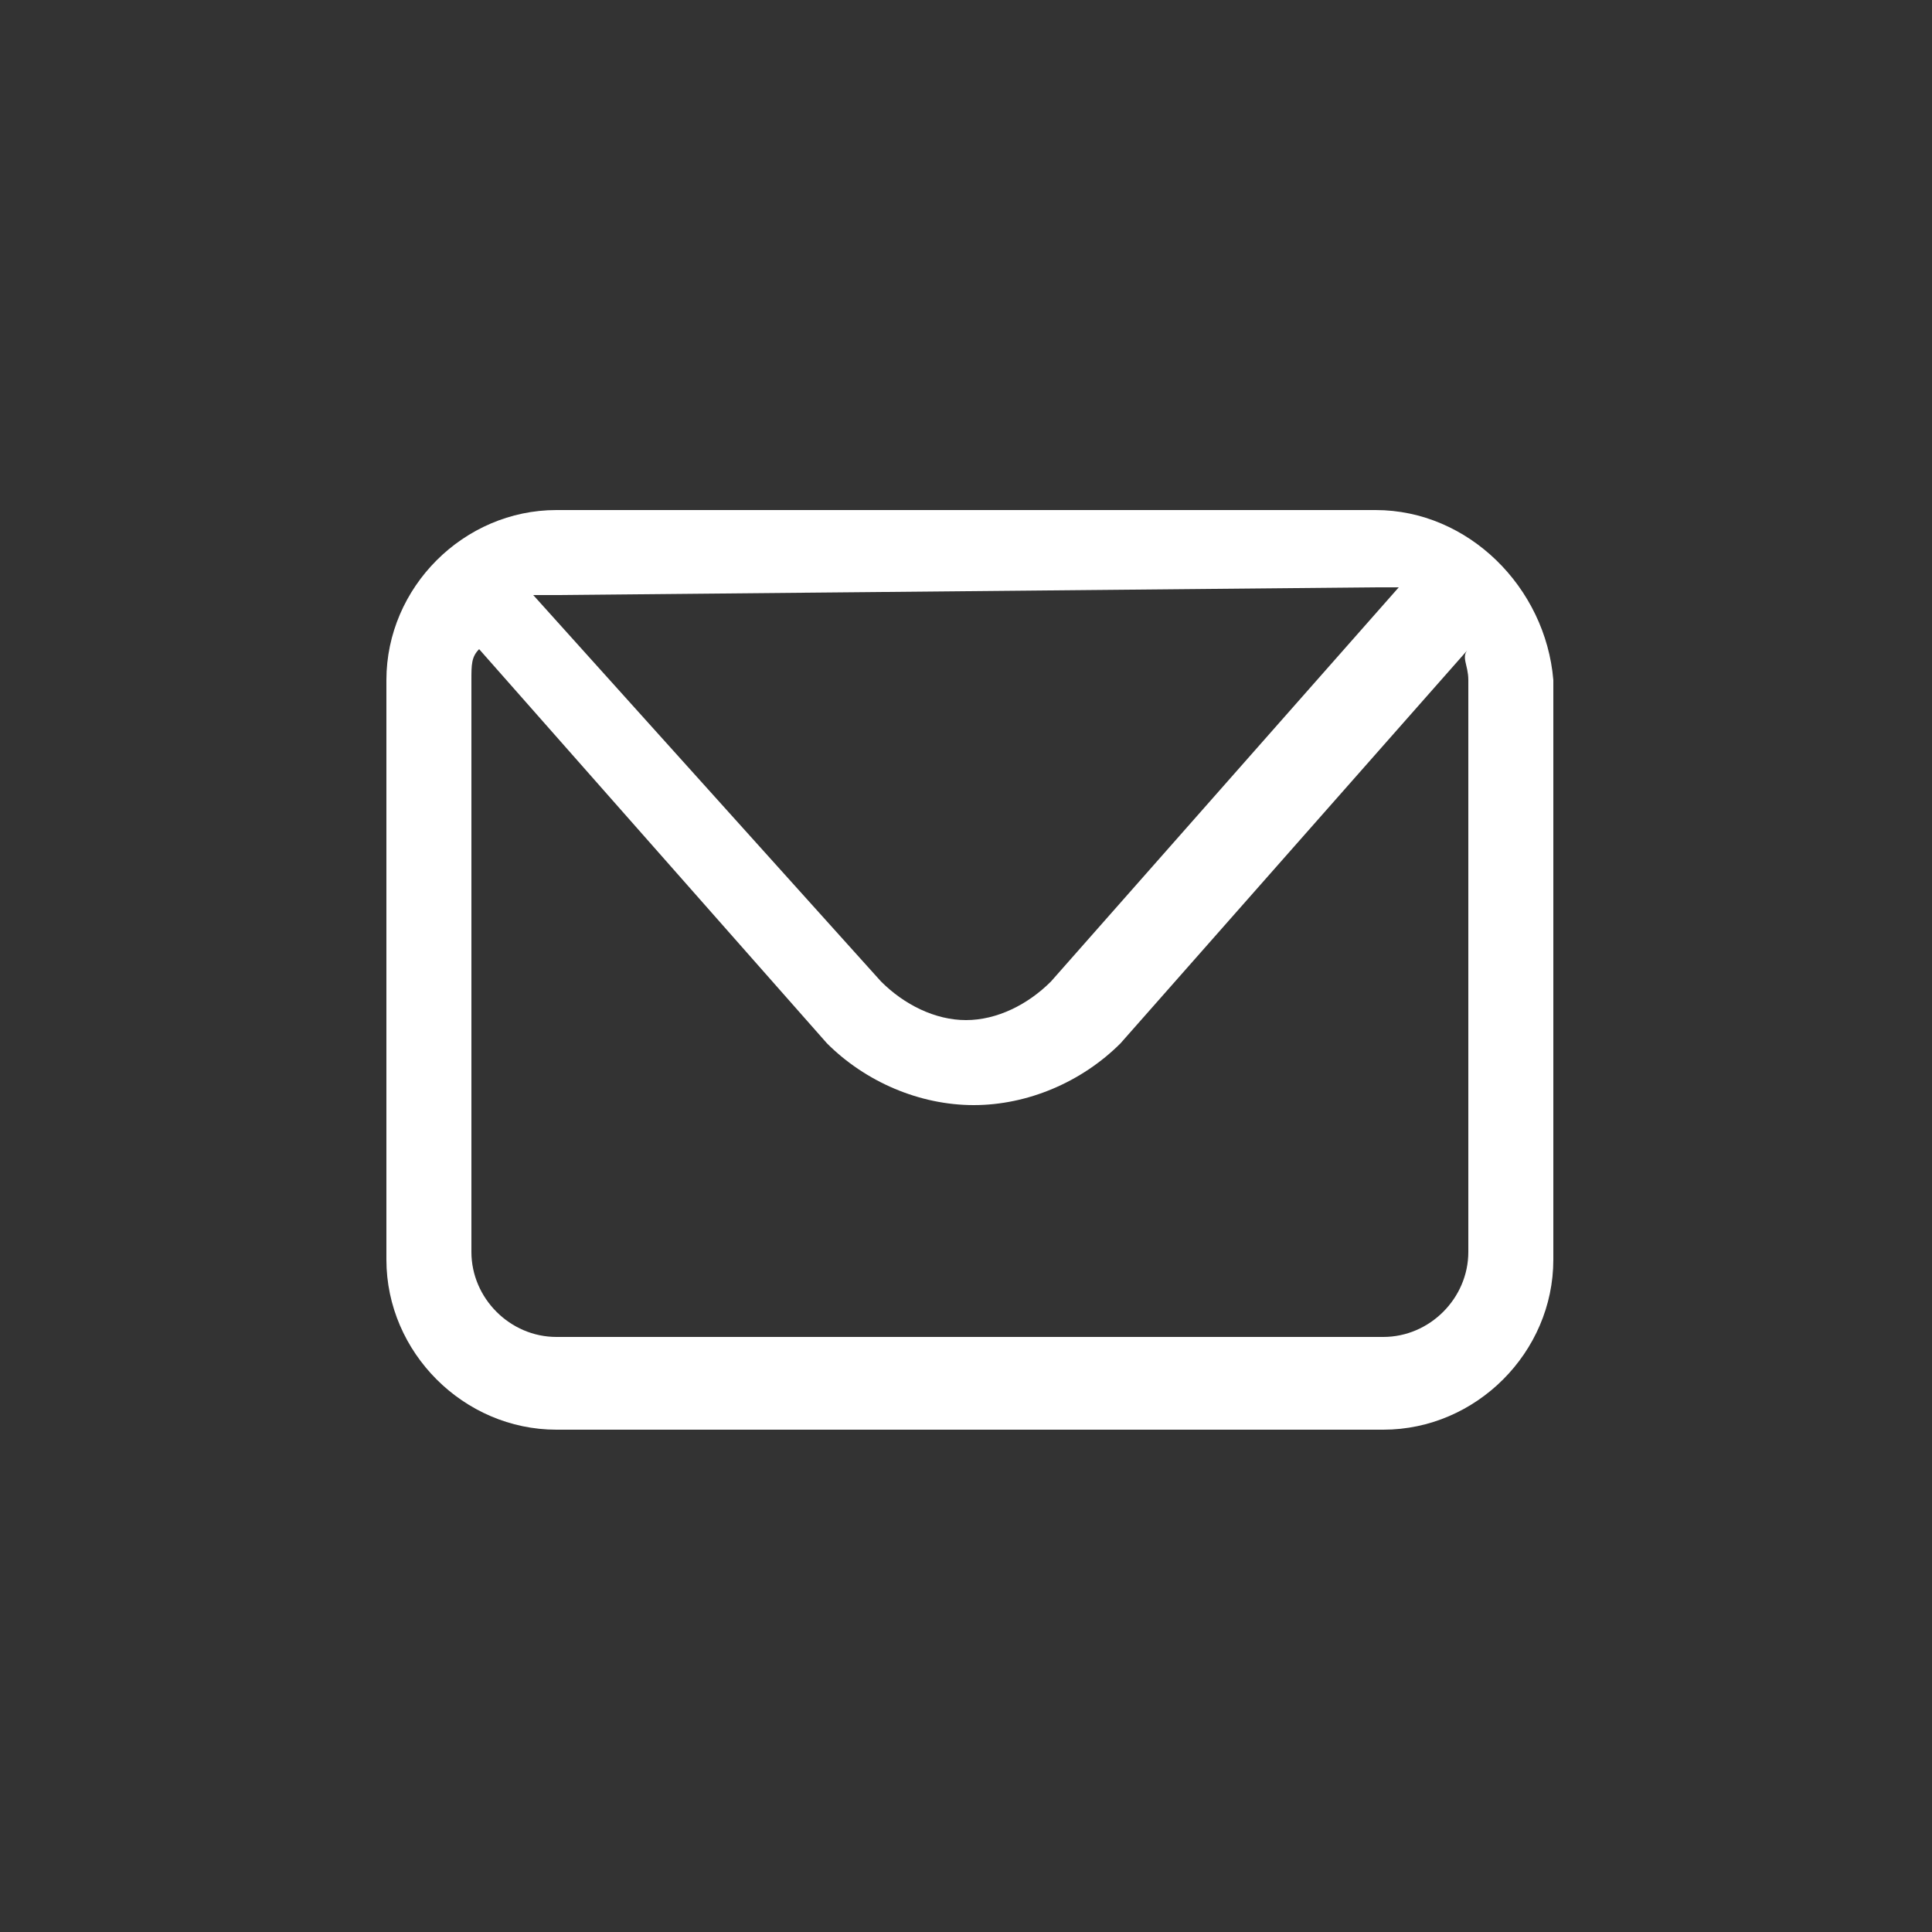
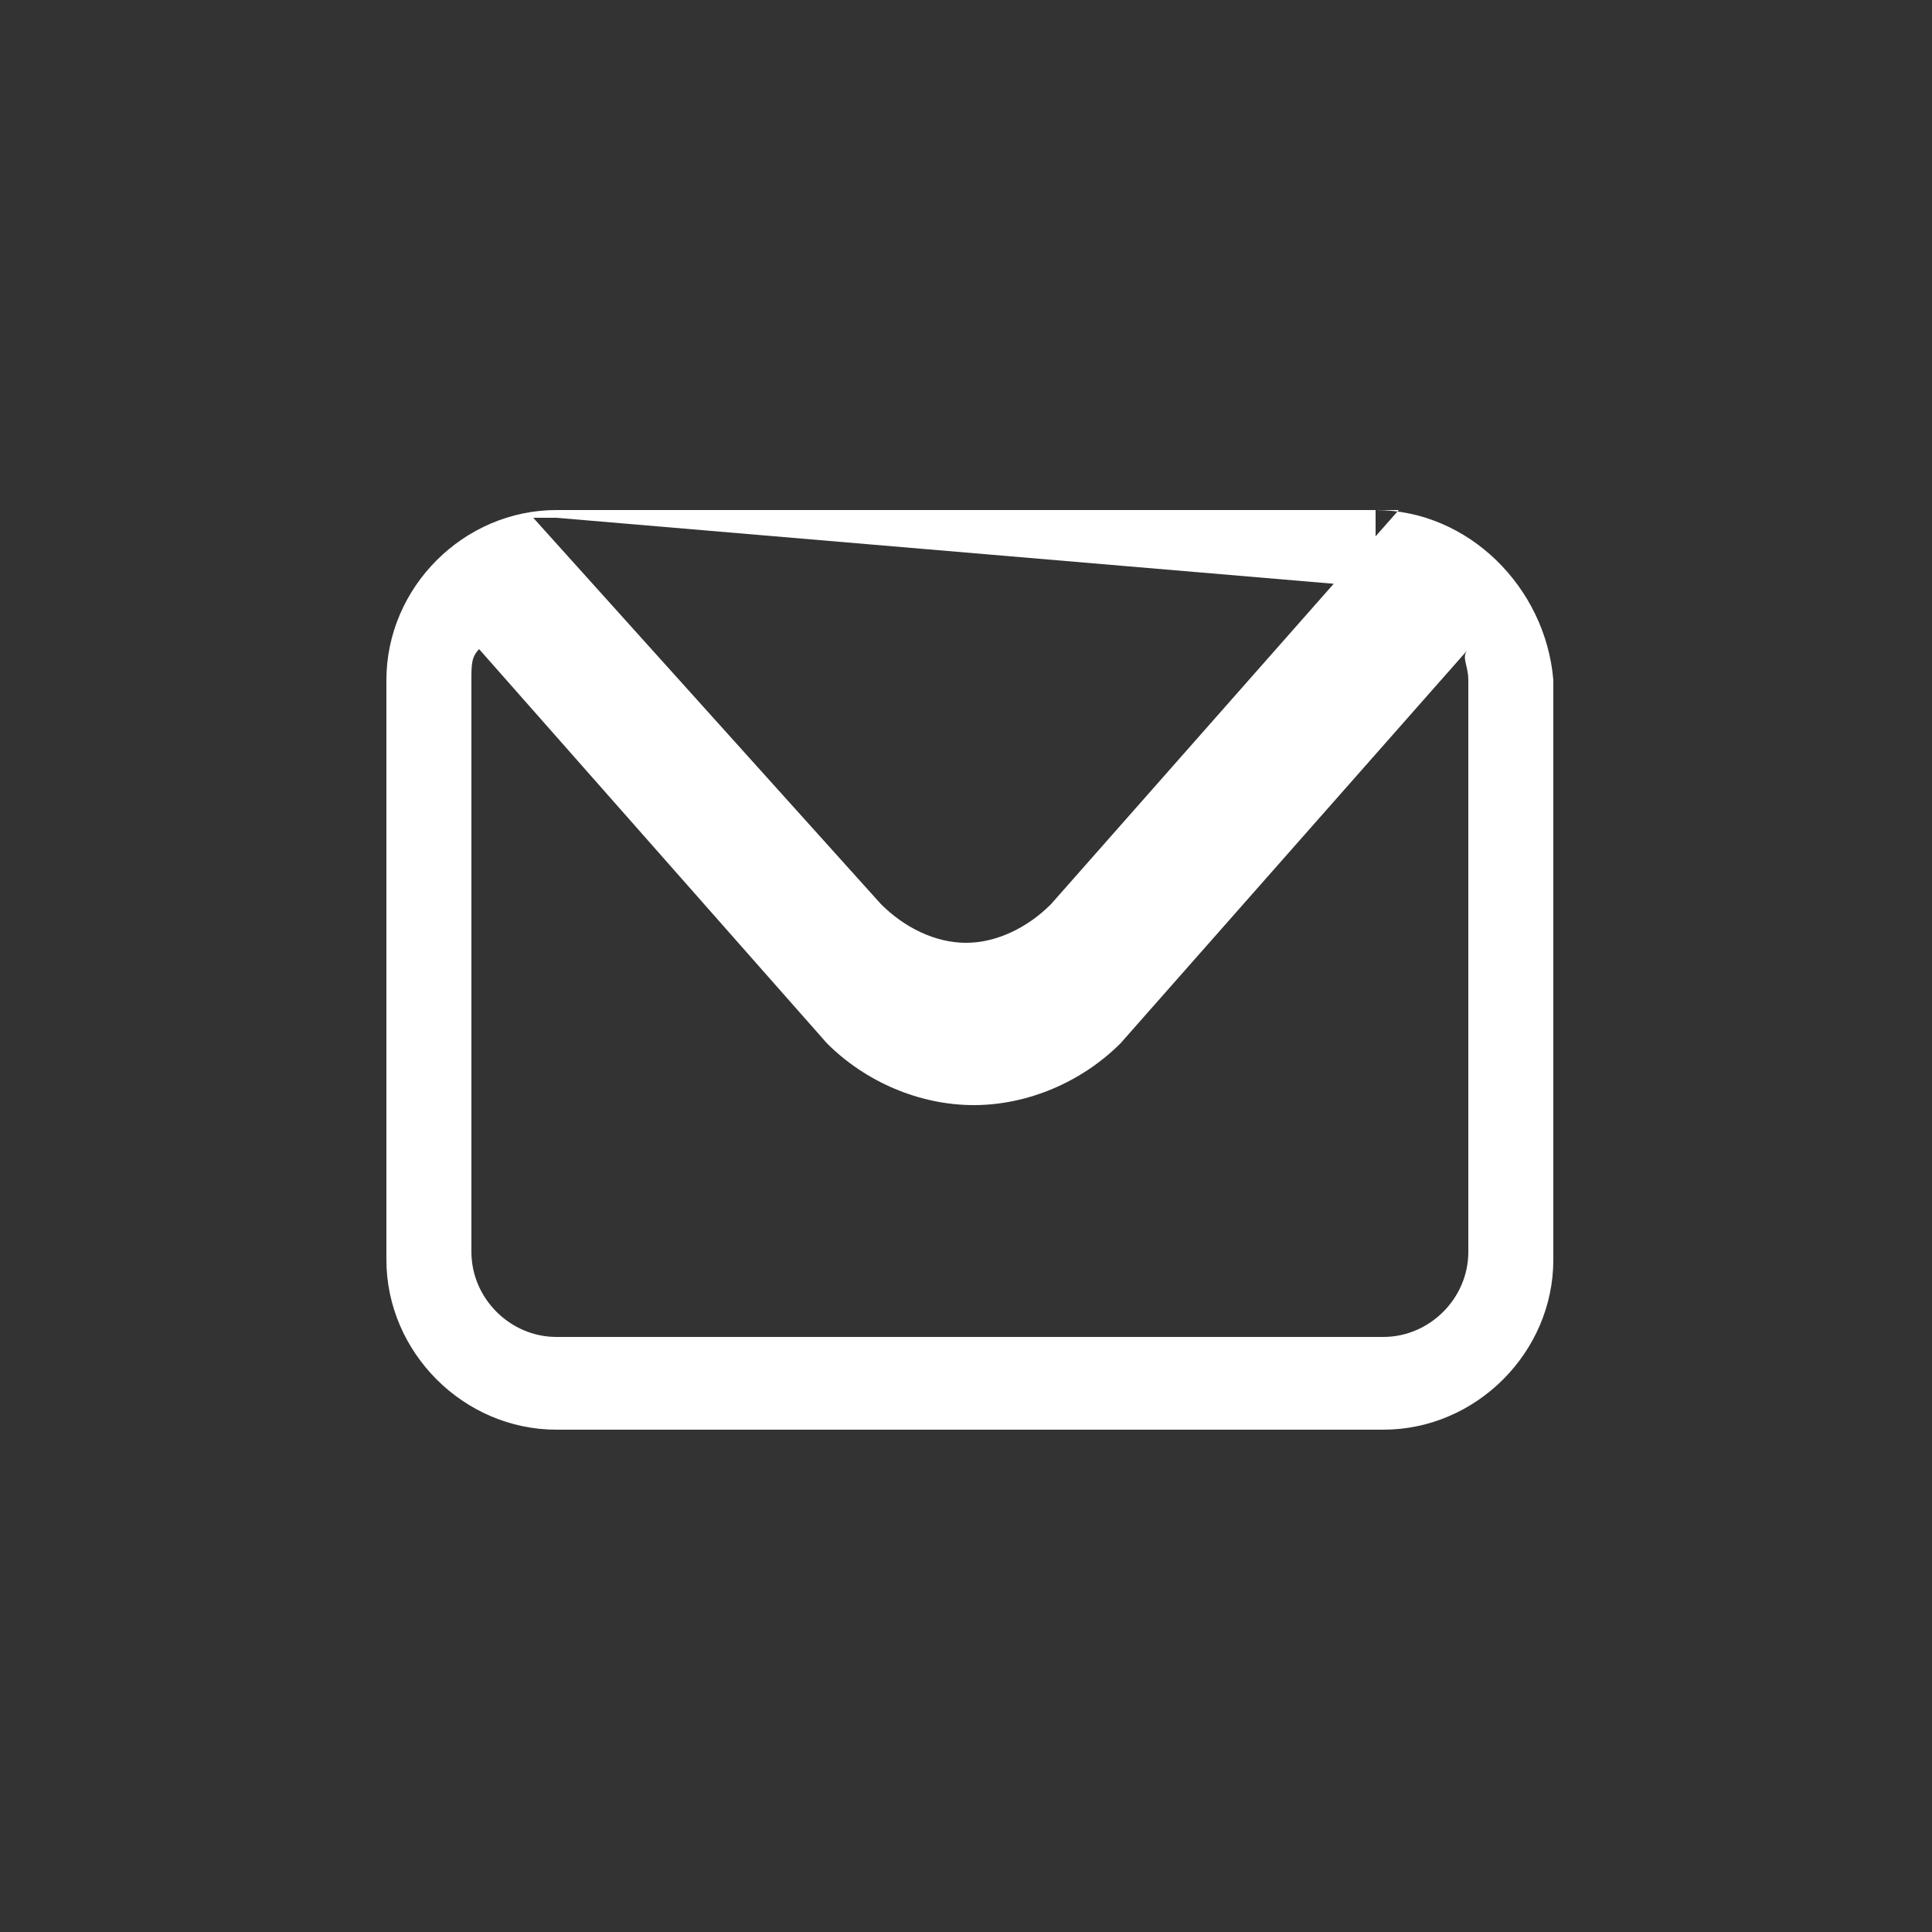
<svg xmlns="http://www.w3.org/2000/svg" version="1.1" id="Capa_1" x="0px" y="0px" viewBox="0 0 25 25" style="enable-background:new 0 0 25 25;" xml:space="preserve">
  <rect x="0" y="0" width="25" height="25" fill="#333333" stroke="none" />
  <style type="text/css">
	.st0{fill:#FFFFFF;}
</style>
-   <path class="st0" d="M17.8,6.6H7.2C6,6.6,5,7.6,5,8.8v7.5c0,1.2,1,2.2,2.2,2.2h10.7c1.2,0,2.2-1,2.2-2.2V8.8C20,7.6,19,6.6,17.8,6.6  z M17.8,7.6c0.1,0,0.2,0,0.3,0l-4.5,5.1c-0.3,0.3-0.7,0.5-1.1,0.5c-0.4,0-0.8-0.2-1.1-0.5l-4.5-5c0.1,0,0.2,0,0.3,0L17.8,7.6  L17.8,7.6z M19,16.2c0,0.6-0.5,1.1-1.1,1.1H7.2c-0.6,0-1.1-0.5-1.1-1.1V8.8c0-0.2,0-0.3,0.1-0.4l4.5,5.1c0.5,0.5,1.2,0.8,1.9,0.8  s1.4-0.3,1.9-0.8L19,8.4c-0.1,0.1,0,0.2,0,0.4V16.2z" />
+   <path class="st0" d="M17.8,6.6H7.2C6,6.6,5,7.6,5,8.8v7.5c0,1.2,1,2.2,2.2,2.2h10.7c1.2,0,2.2-1,2.2-2.2V8.8C20,7.6,19,6.6,17.8,6.6  z c0.1,0,0.2,0,0.3,0l-4.5,5.1c-0.3,0.3-0.7,0.5-1.1,0.5c-0.4,0-0.8-0.2-1.1-0.5l-4.5-5c0.1,0,0.2,0,0.3,0L17.8,7.6  L17.8,7.6z M19,16.2c0,0.6-0.5,1.1-1.1,1.1H7.2c-0.6,0-1.1-0.5-1.1-1.1V8.8c0-0.2,0-0.3,0.1-0.4l4.5,5.1c0.5,0.5,1.2,0.8,1.9,0.8  s1.4-0.3,1.9-0.8L19,8.4c-0.1,0.1,0,0.2,0,0.4V16.2z" />
</svg>